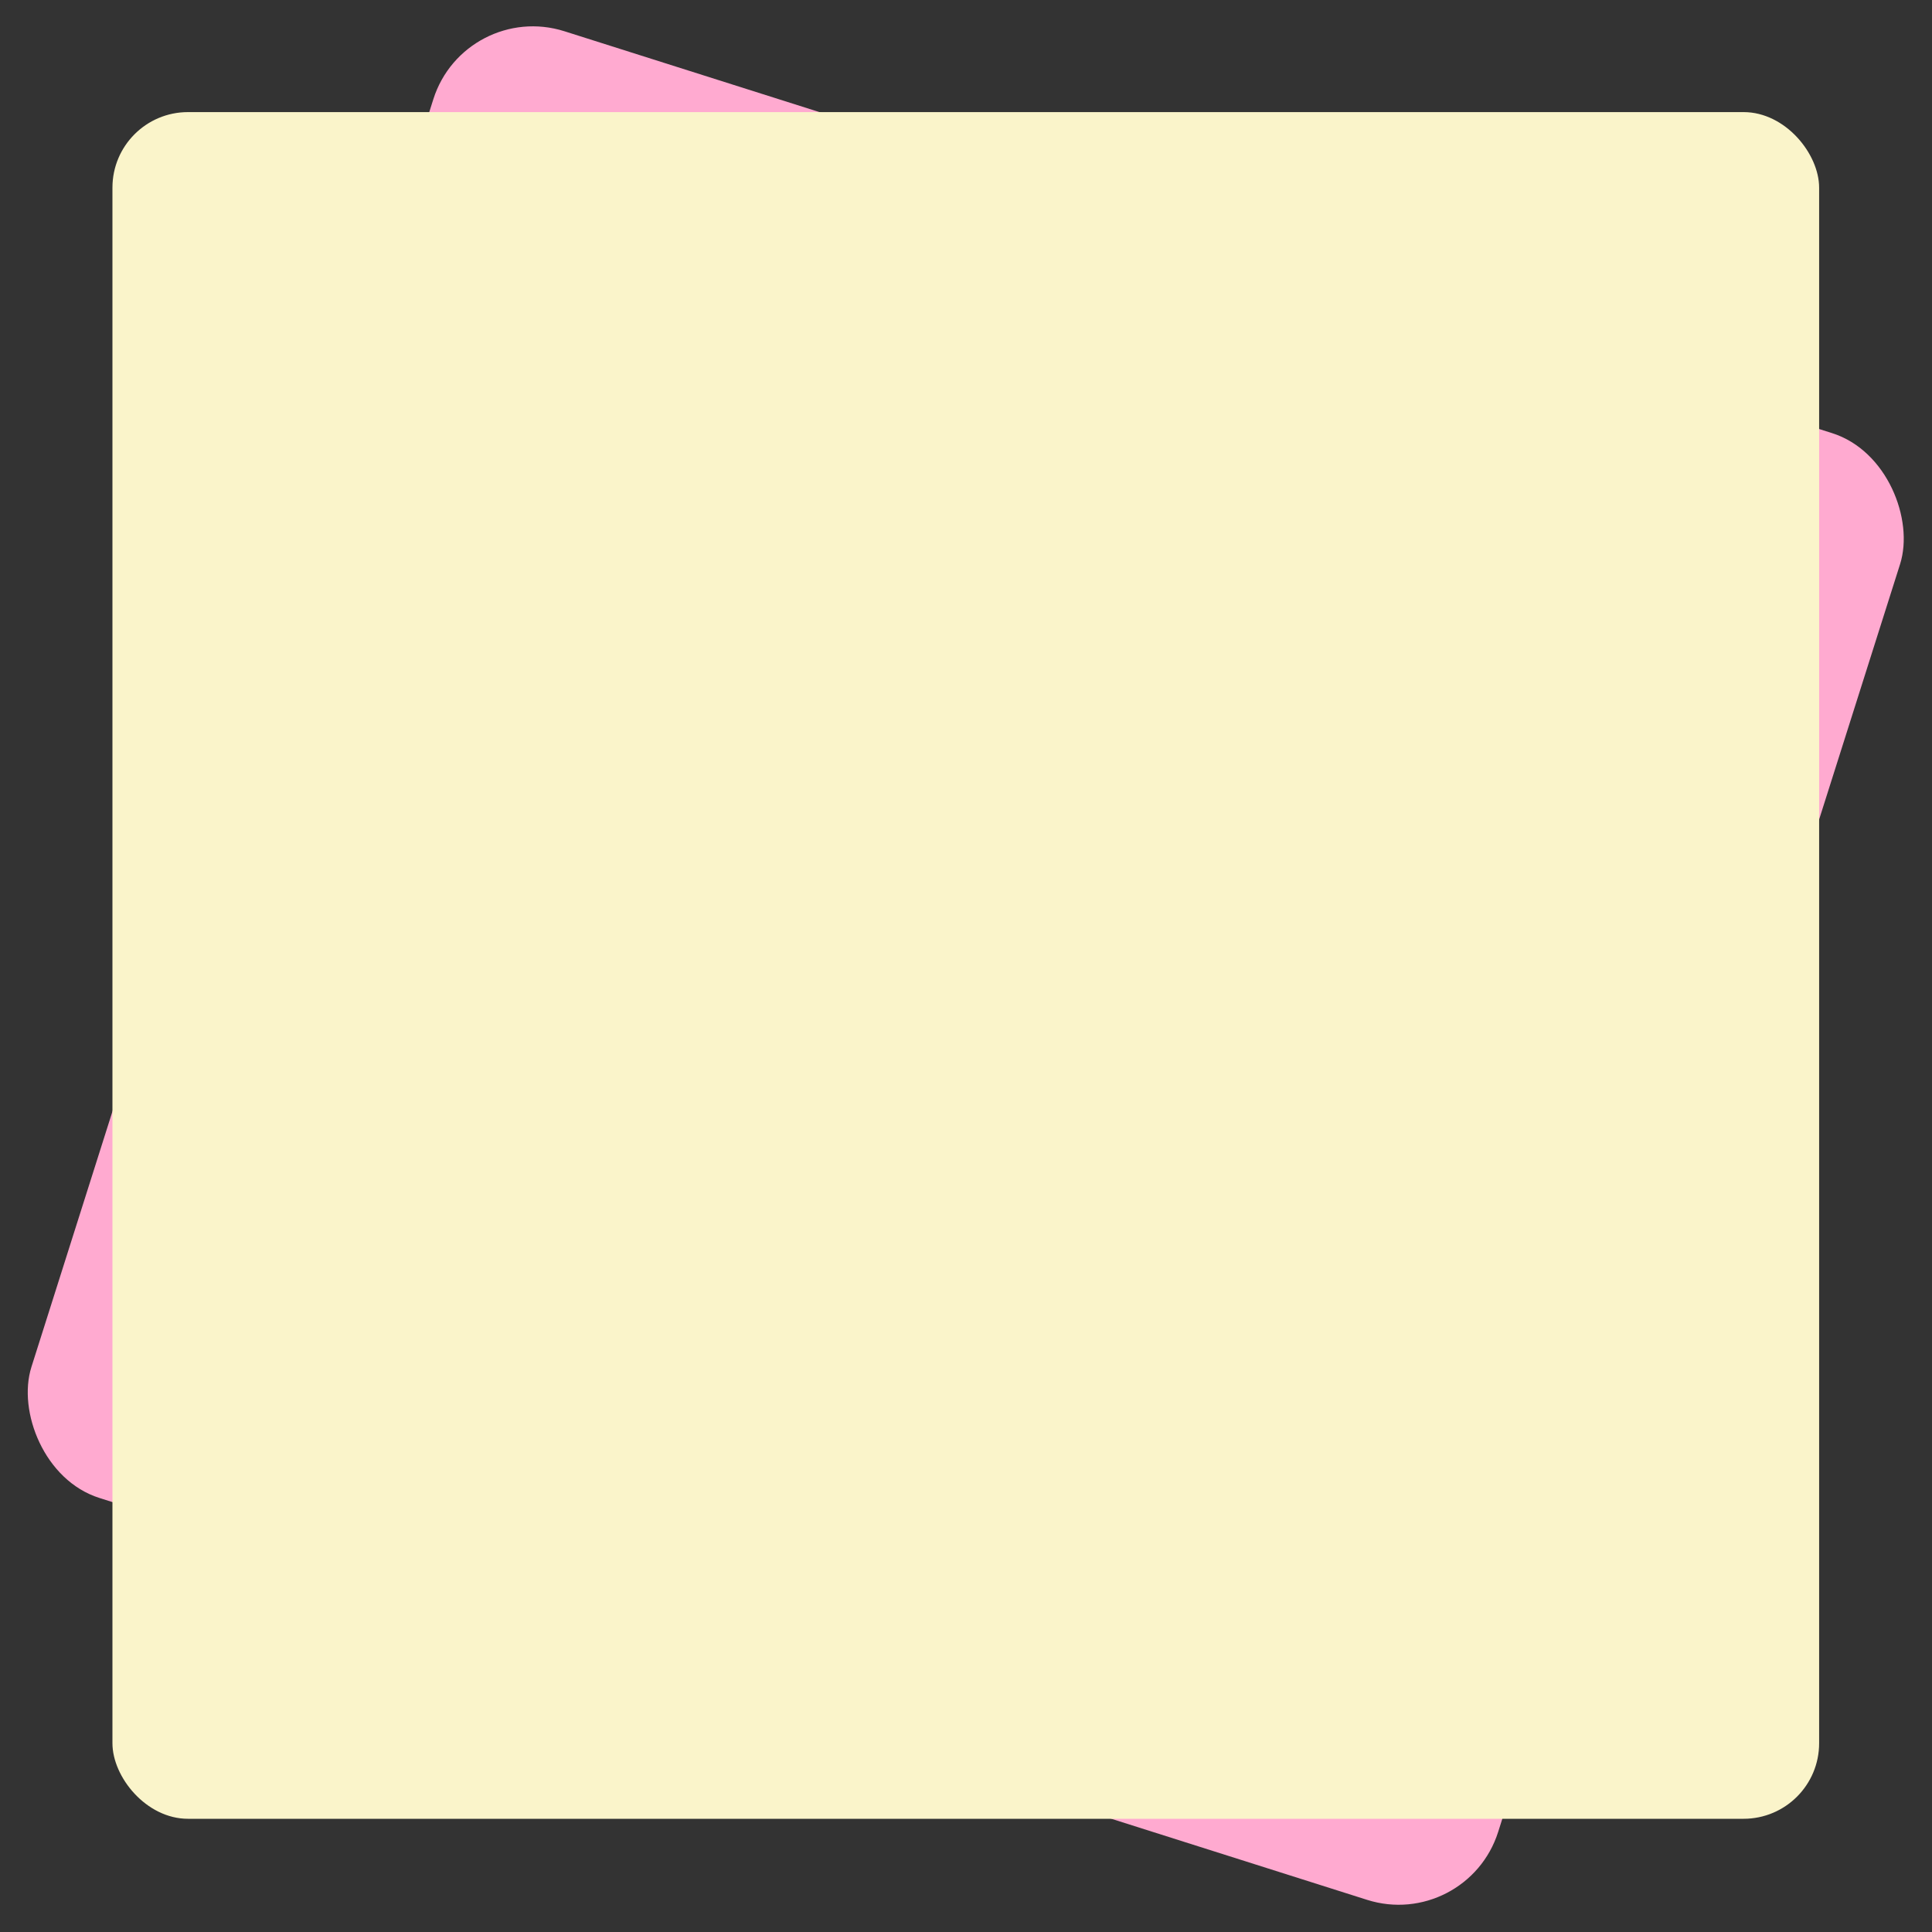
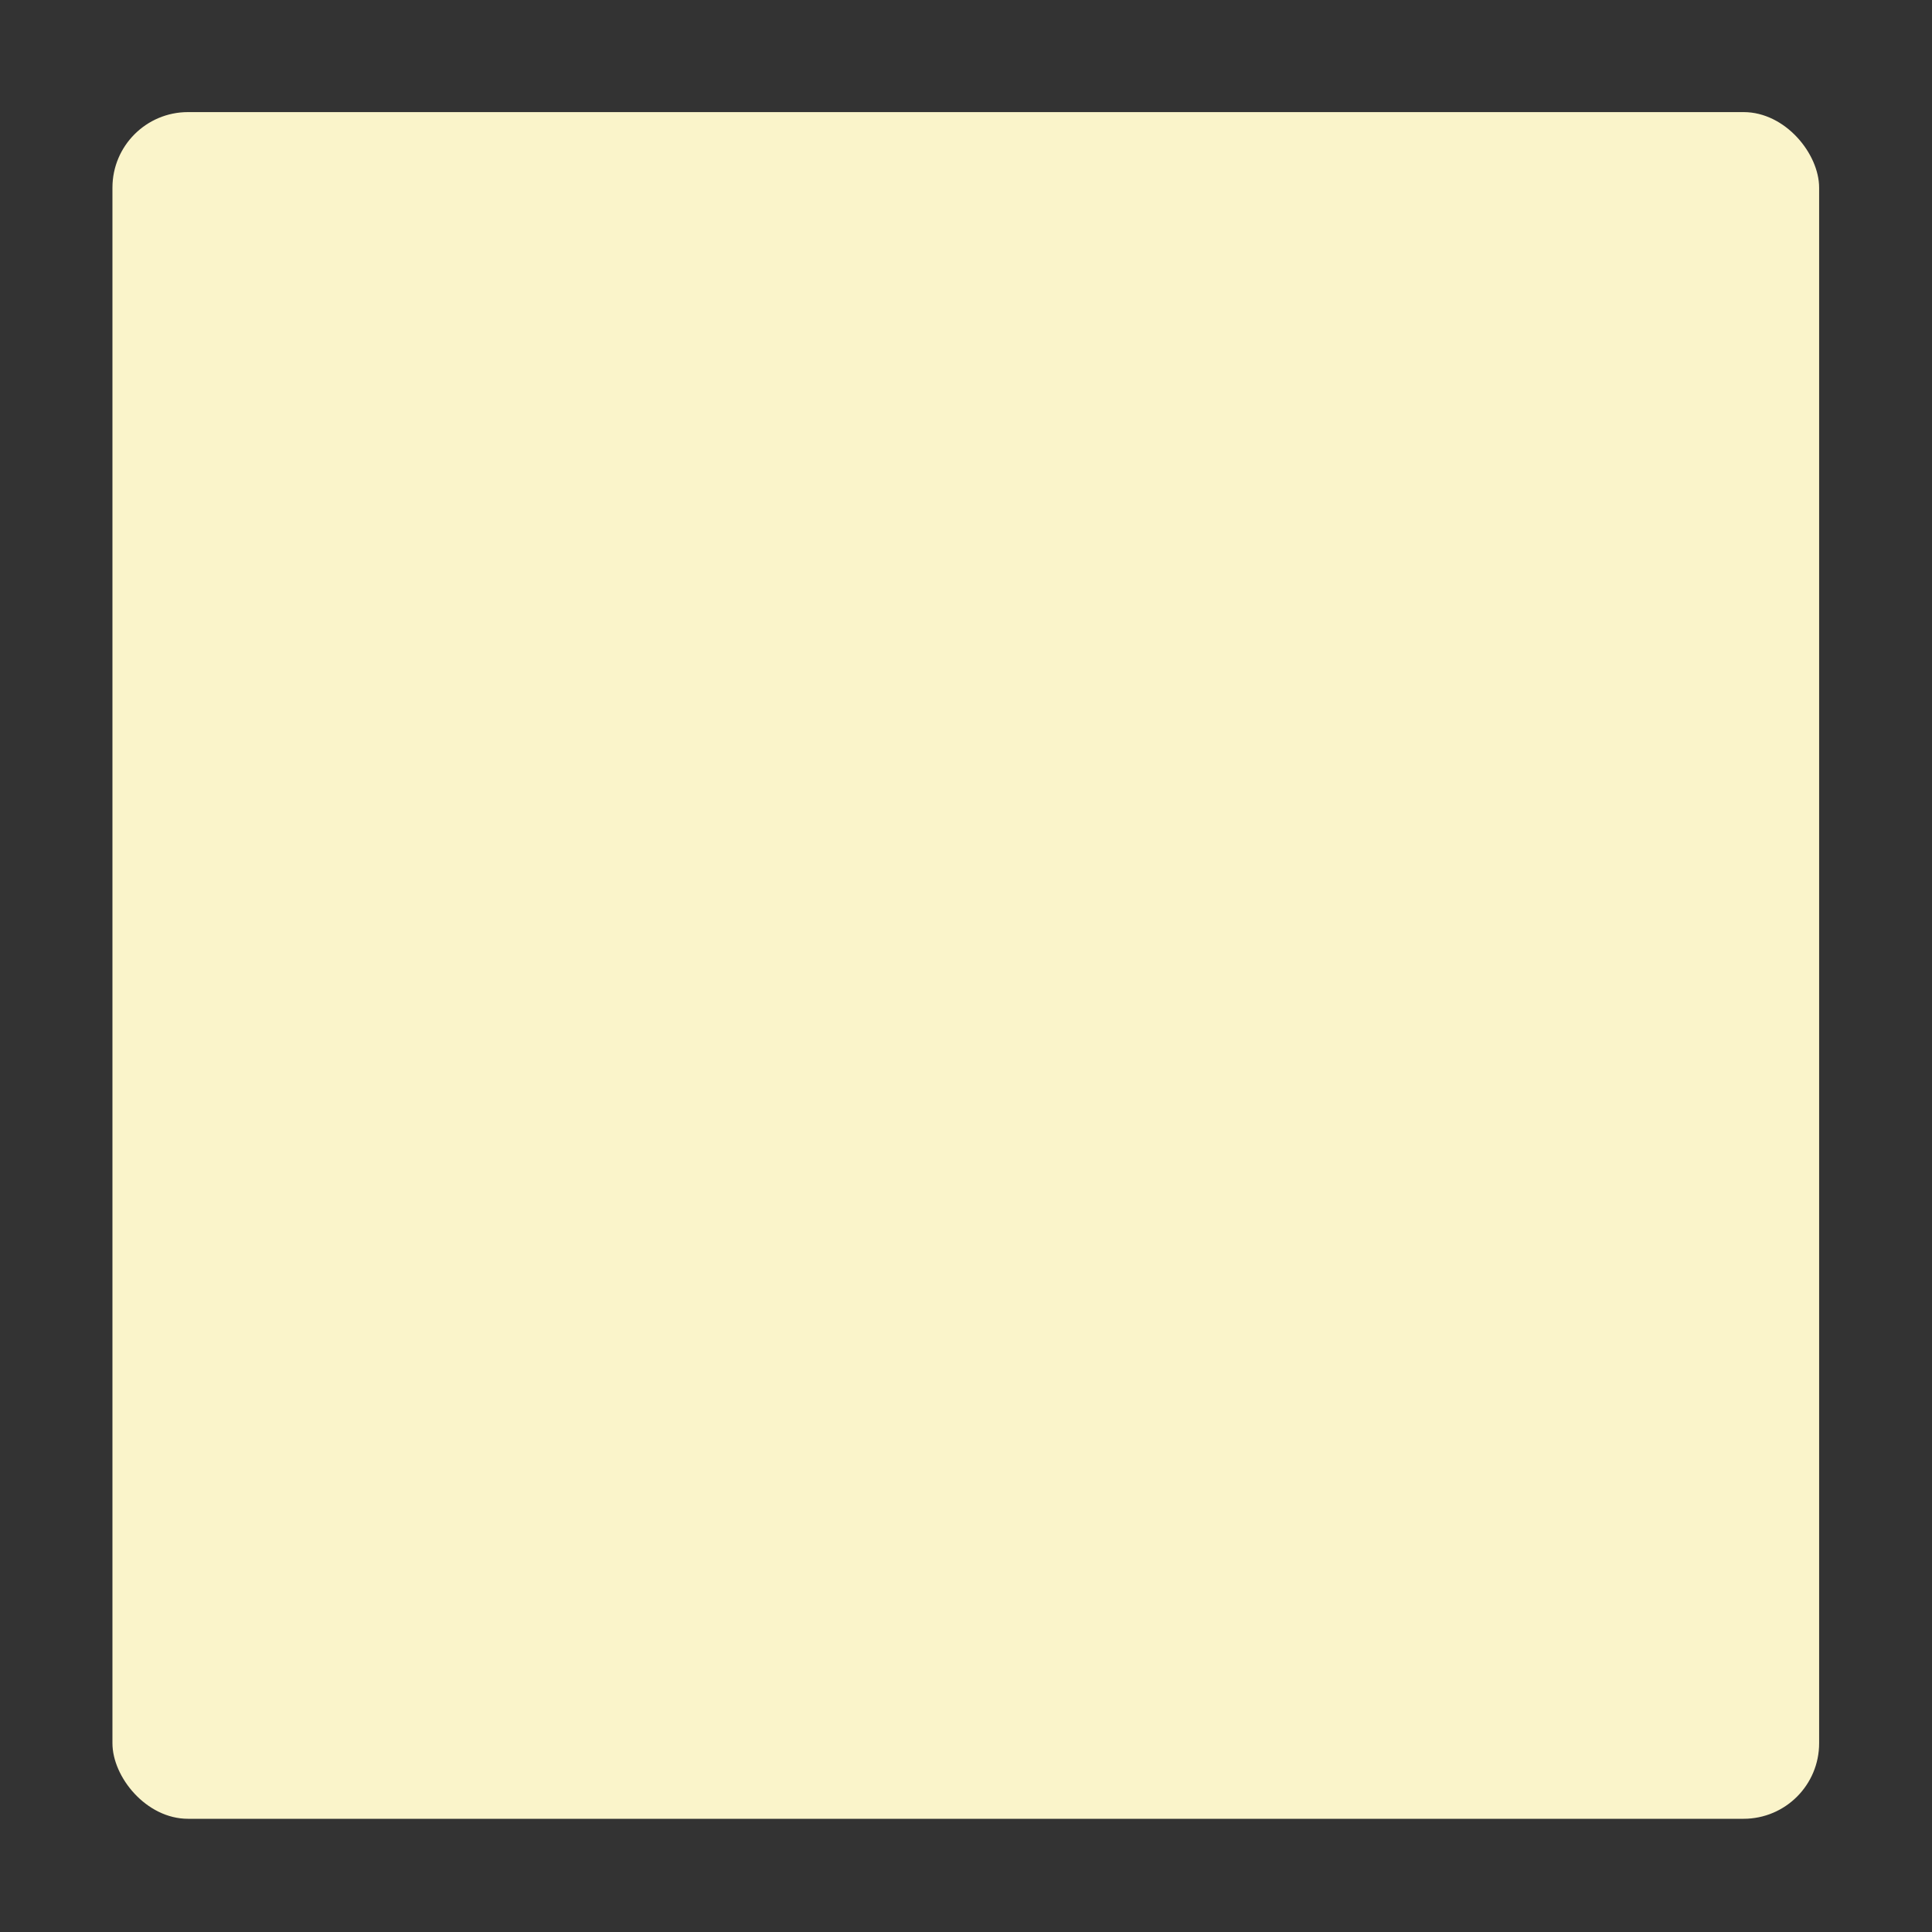
<svg xmlns="http://www.w3.org/2000/svg" fill="#000000" height="225.6" preserveAspectRatio="xMidYMid meet" version="1" viewBox="13.5 13.7 225.6 225.6" width="225.6" zoomAndPan="magnify">
  <rect x="13.5" y="13.7" width="225.6" height="225.6" fill="#333333" stroke="none" />
  <g id="change1_1">
-     <rect fill="#ffaad0" height="179.67" rx="12.19" ry="12.19" transform="rotate(17.59 126.239 126.397)" width="179.67" x="36.45" y="36.6" />
-   </g>
+     </g>
  <g id="change2_1">
    <rect fill="#faf4ca" height="199.29" rx="8.82" ry="8.82" width="199.29" x="26.63" y="26.79" />
  </g>
</svg>